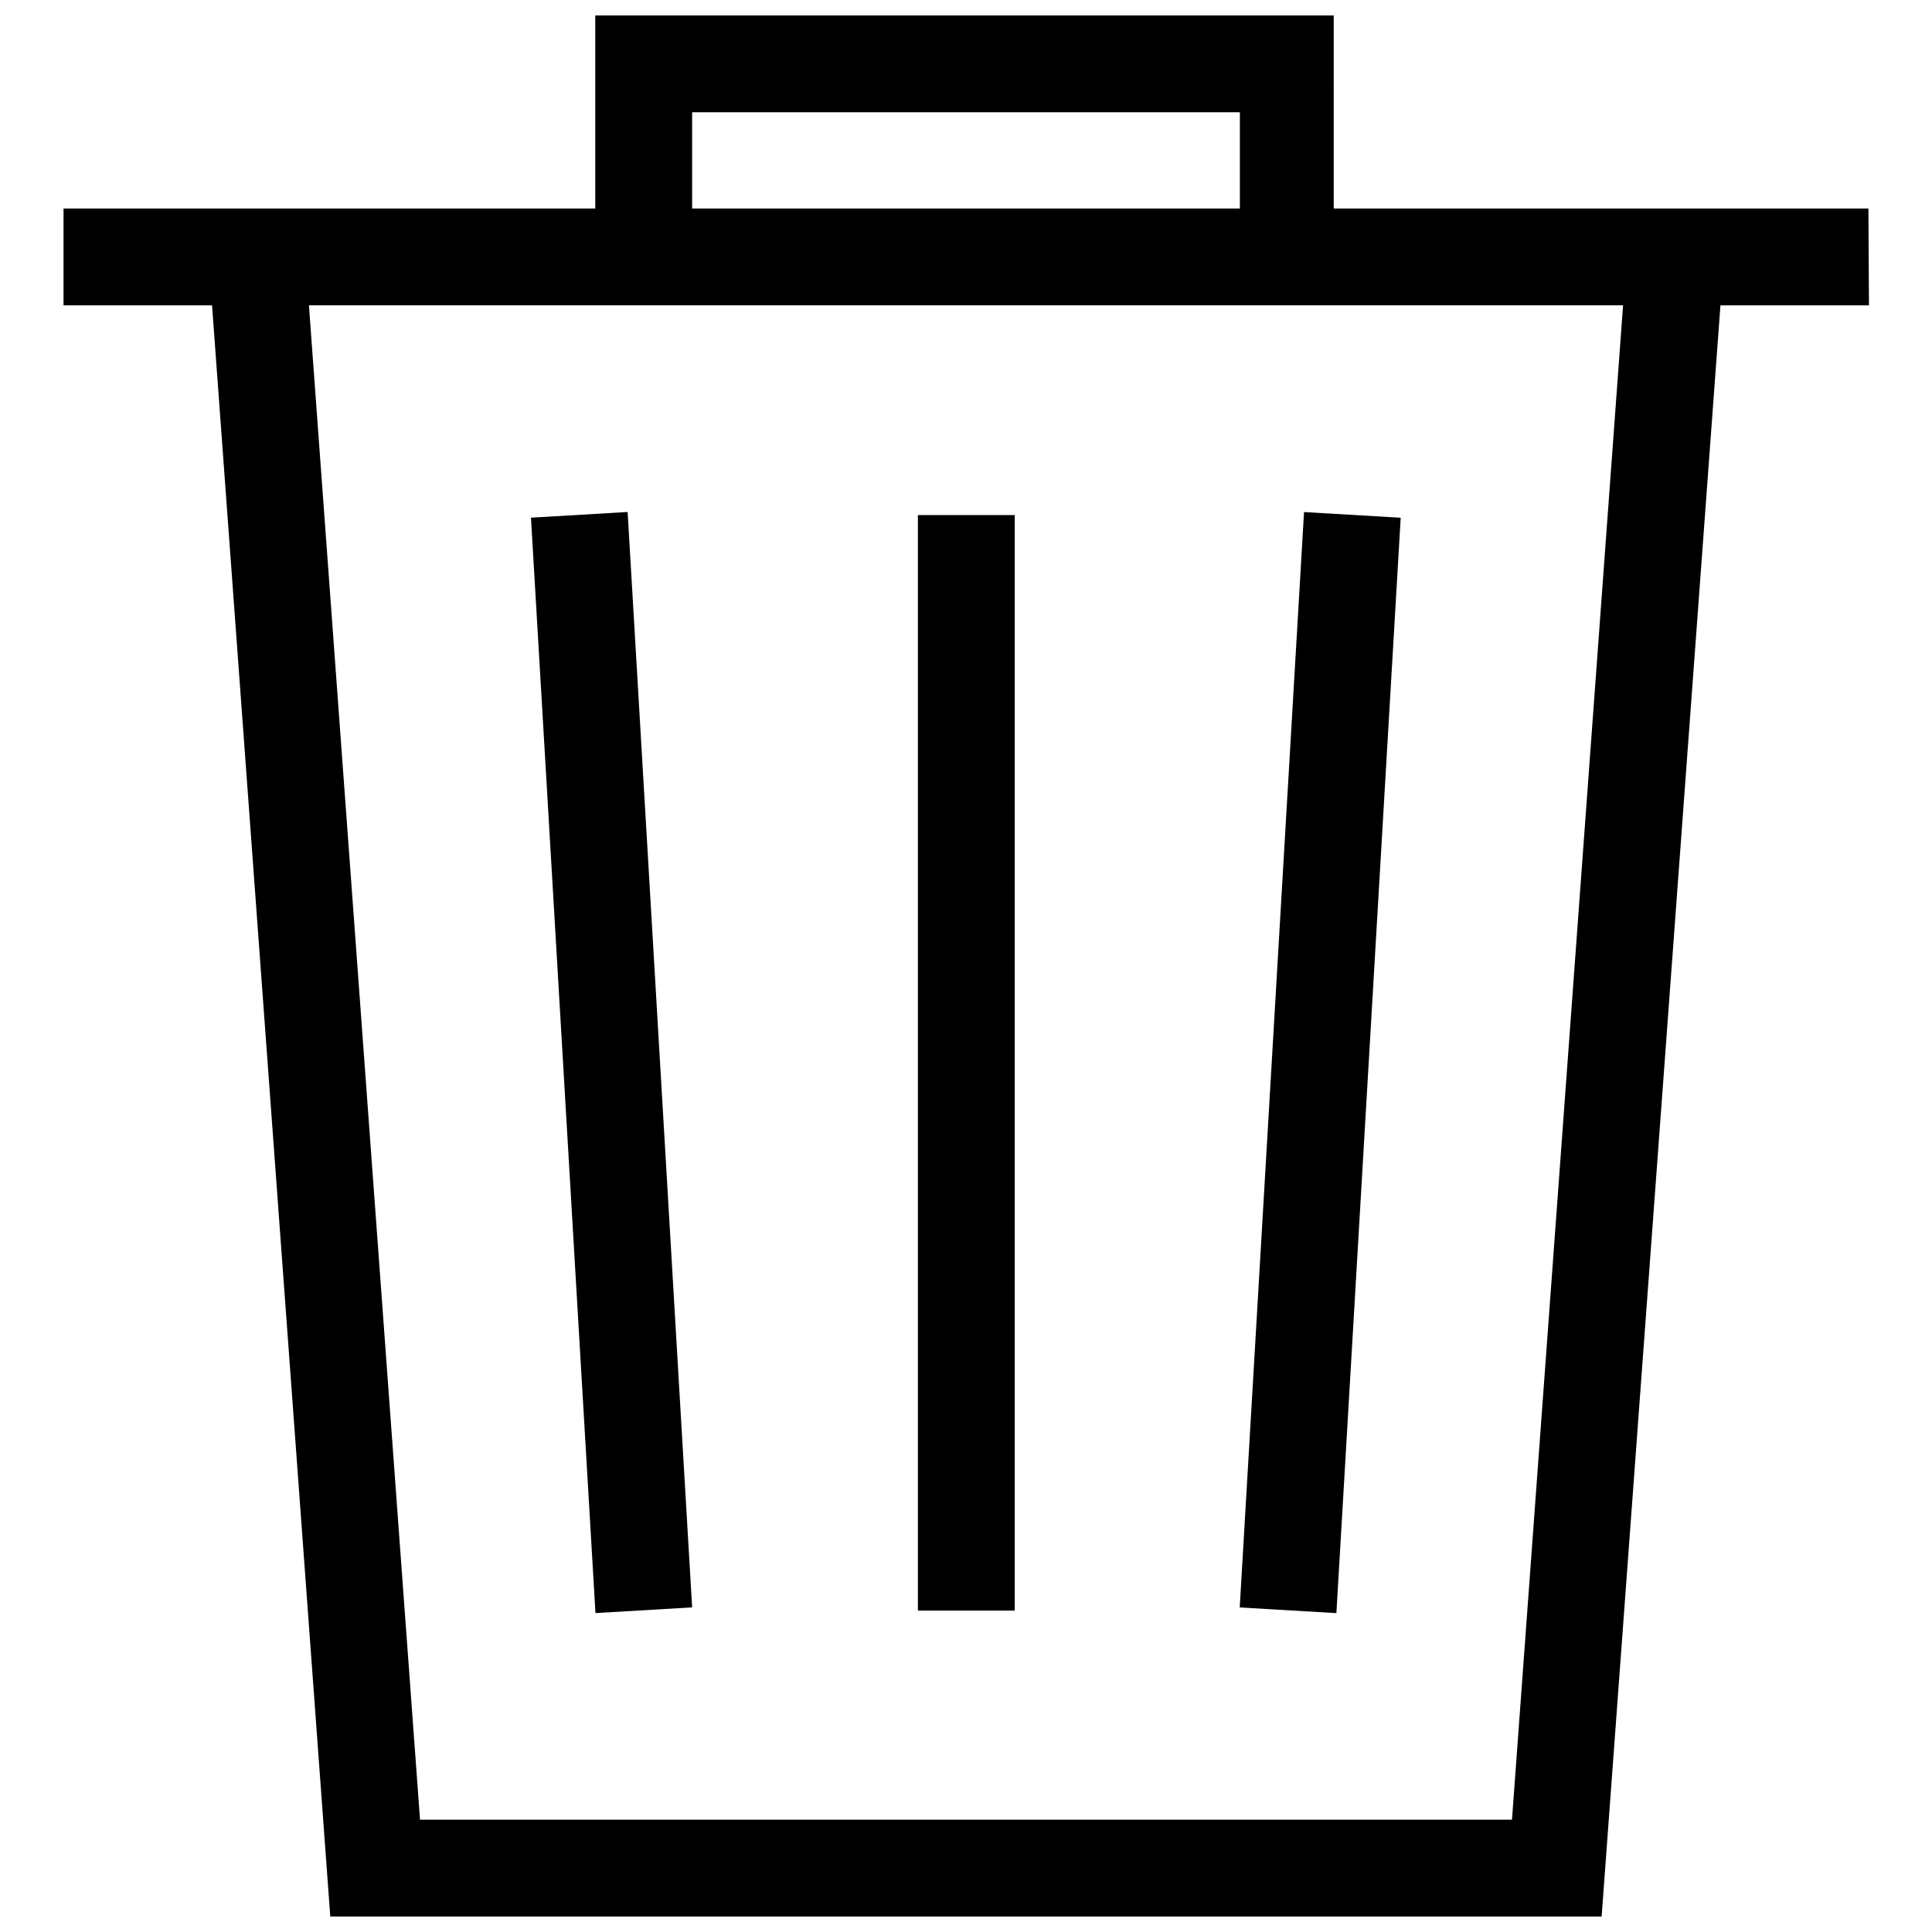
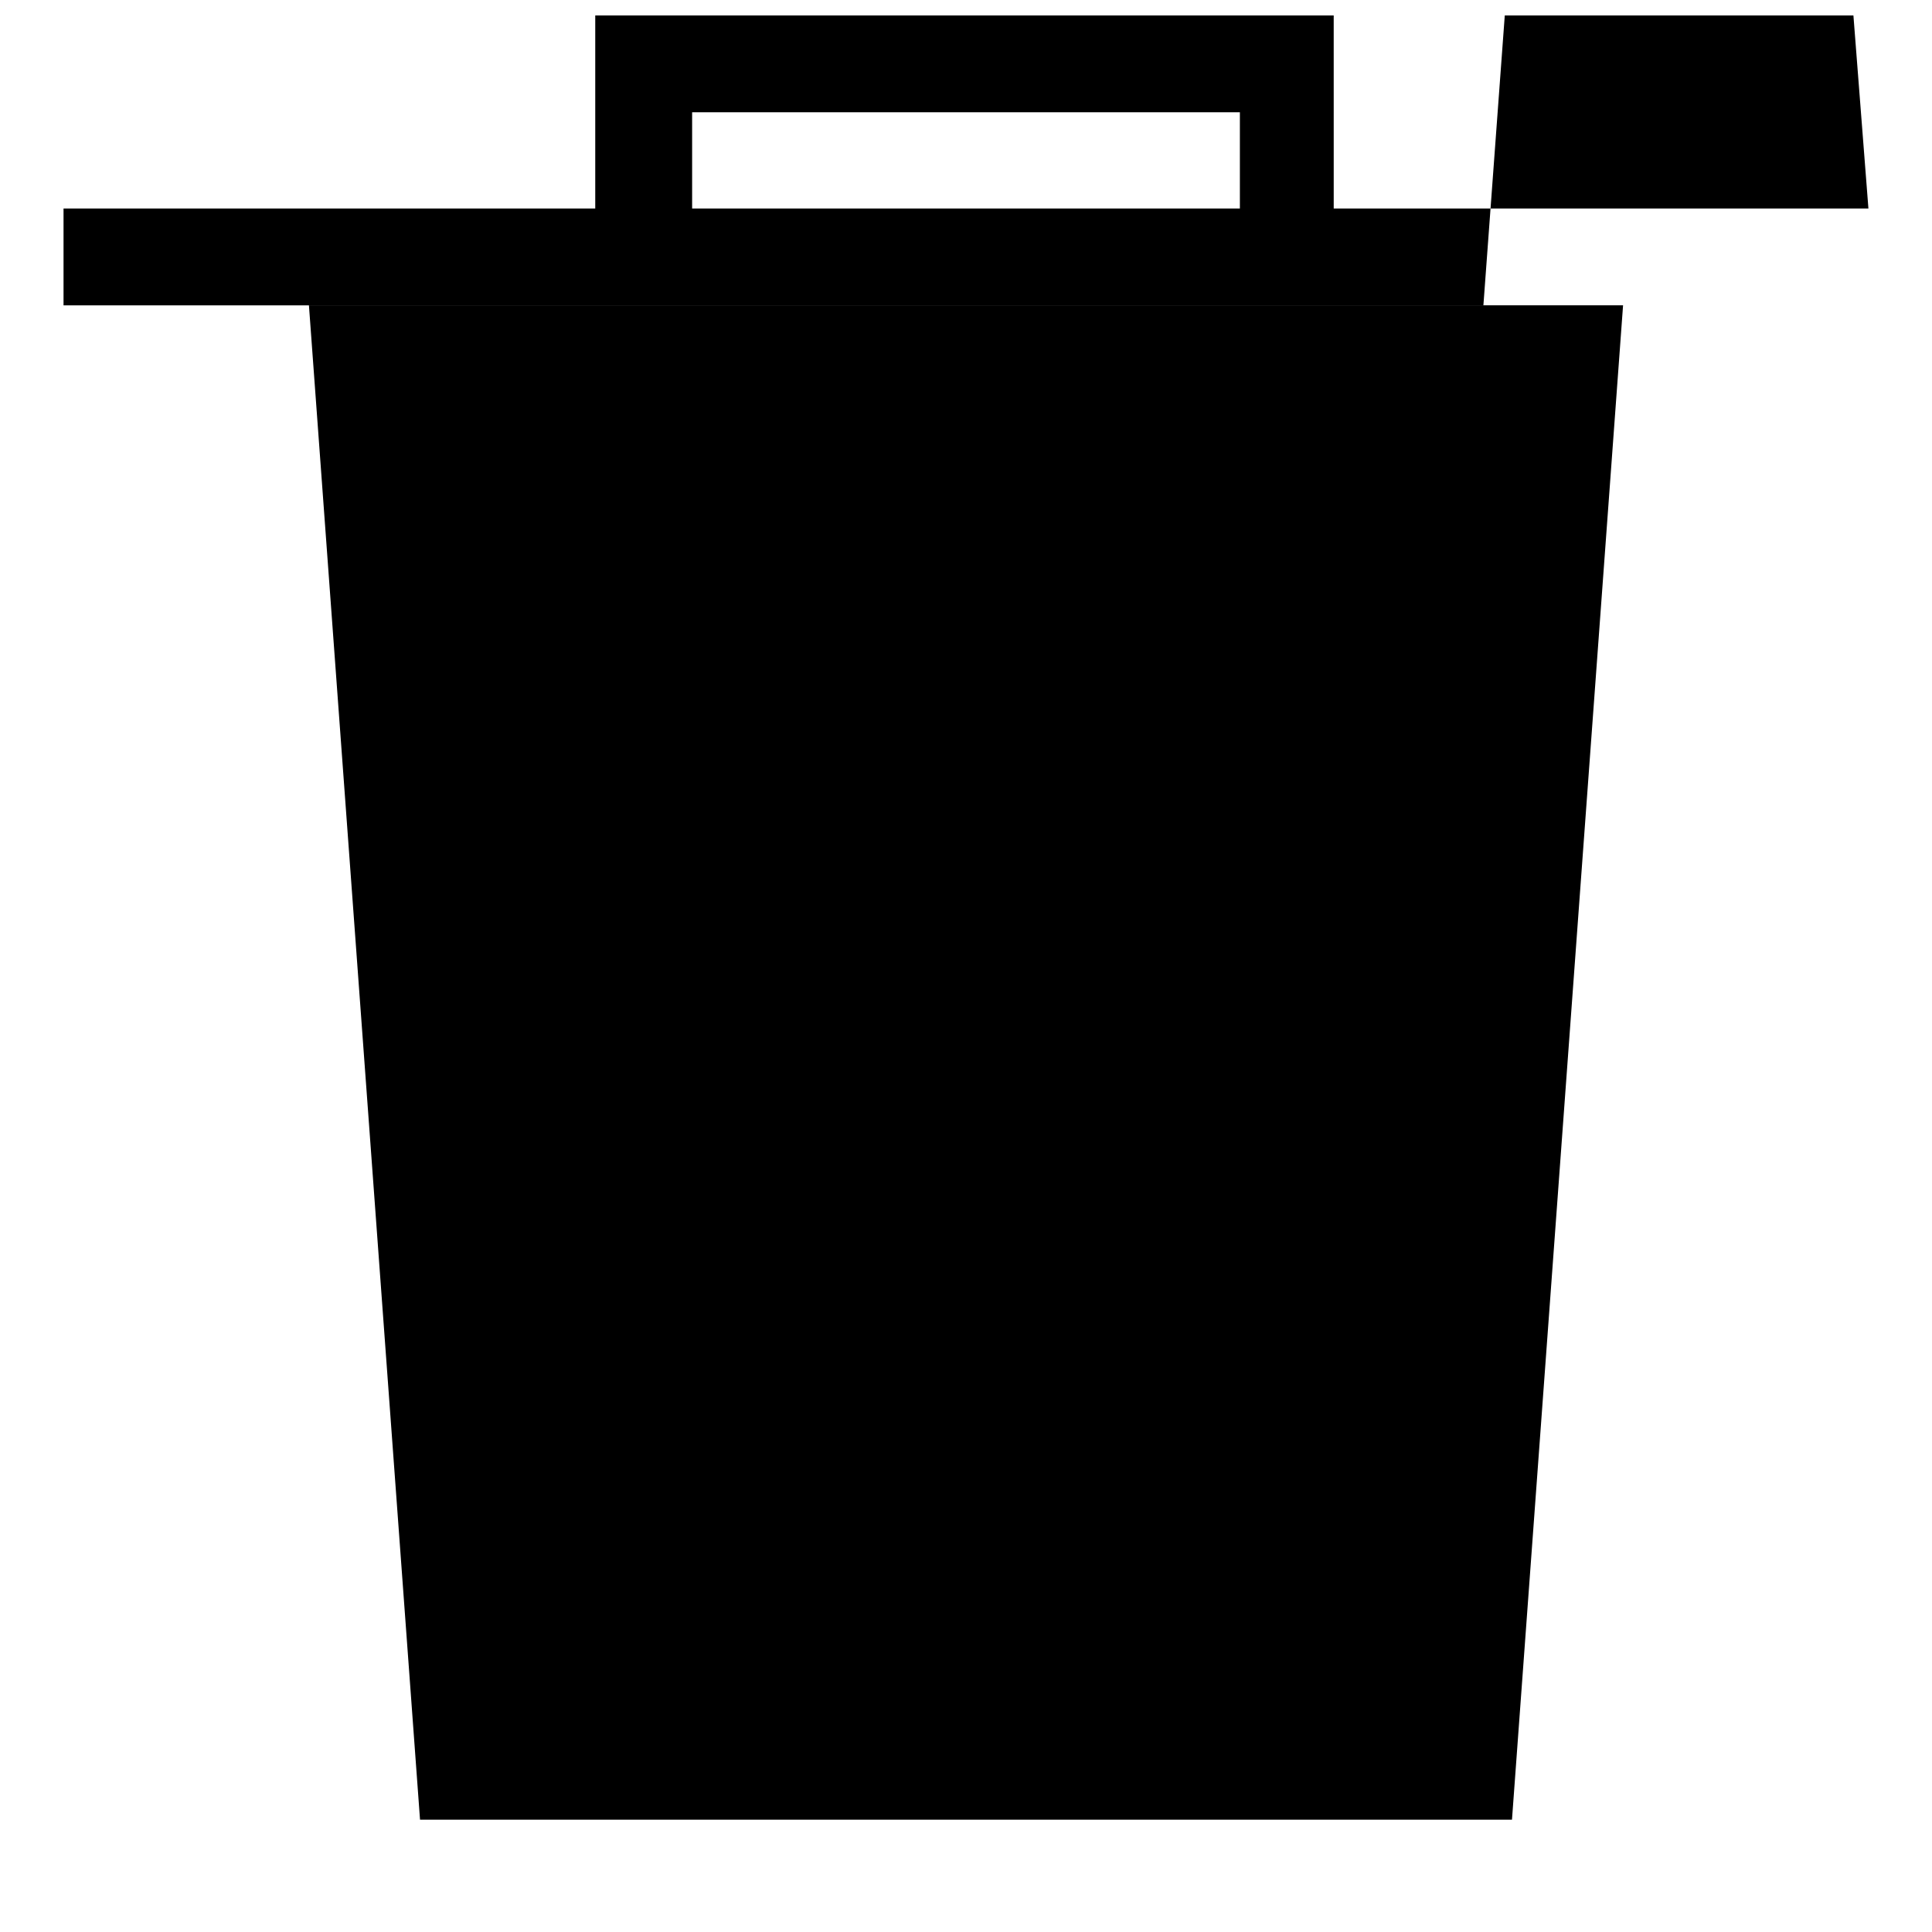
<svg xmlns="http://www.w3.org/2000/svg" width="800px" height="800px" version="1.1" viewBox="144 144 512 512">
  <defs>
    <clipPath id="a">
      <path d="m160 148.09h480v503.81h-480z" />
    </clipPath>
  </defs>
  <g clip-path="url(#a)">
-     <path d="m639.15 199.26h-141.7l-0.004-51.168h-195.7v51.168h-140.91v25.664h39.359l31.332 426.98h336.92l31.488-426.98h39.359zm-311.73-25.504h145.16v25.504h-145.16zm217.27 452.48h-289.38l-29.441-401.32h348.26z" />
+     <path d="m639.15 199.26h-141.7l-0.004-51.168h-195.7v51.168h-140.91v25.664h39.359h336.92l31.488-426.98h39.359zm-311.73-25.504h145.16v25.504h-145.16zm217.27 452.48h-289.38l-29.441-401.32h348.26z" />
  </g>
-   <path d="m387.25 280.5h25.664v290.32h-25.664z" />
  <path d="m284.71 281.19 25.617-1.508 17.094 290.29-25.617 1.508z" />
  <path d="m472.54 569.99 17.043-290.29 25.617 1.504-17.043 290.29z" />
</svg>